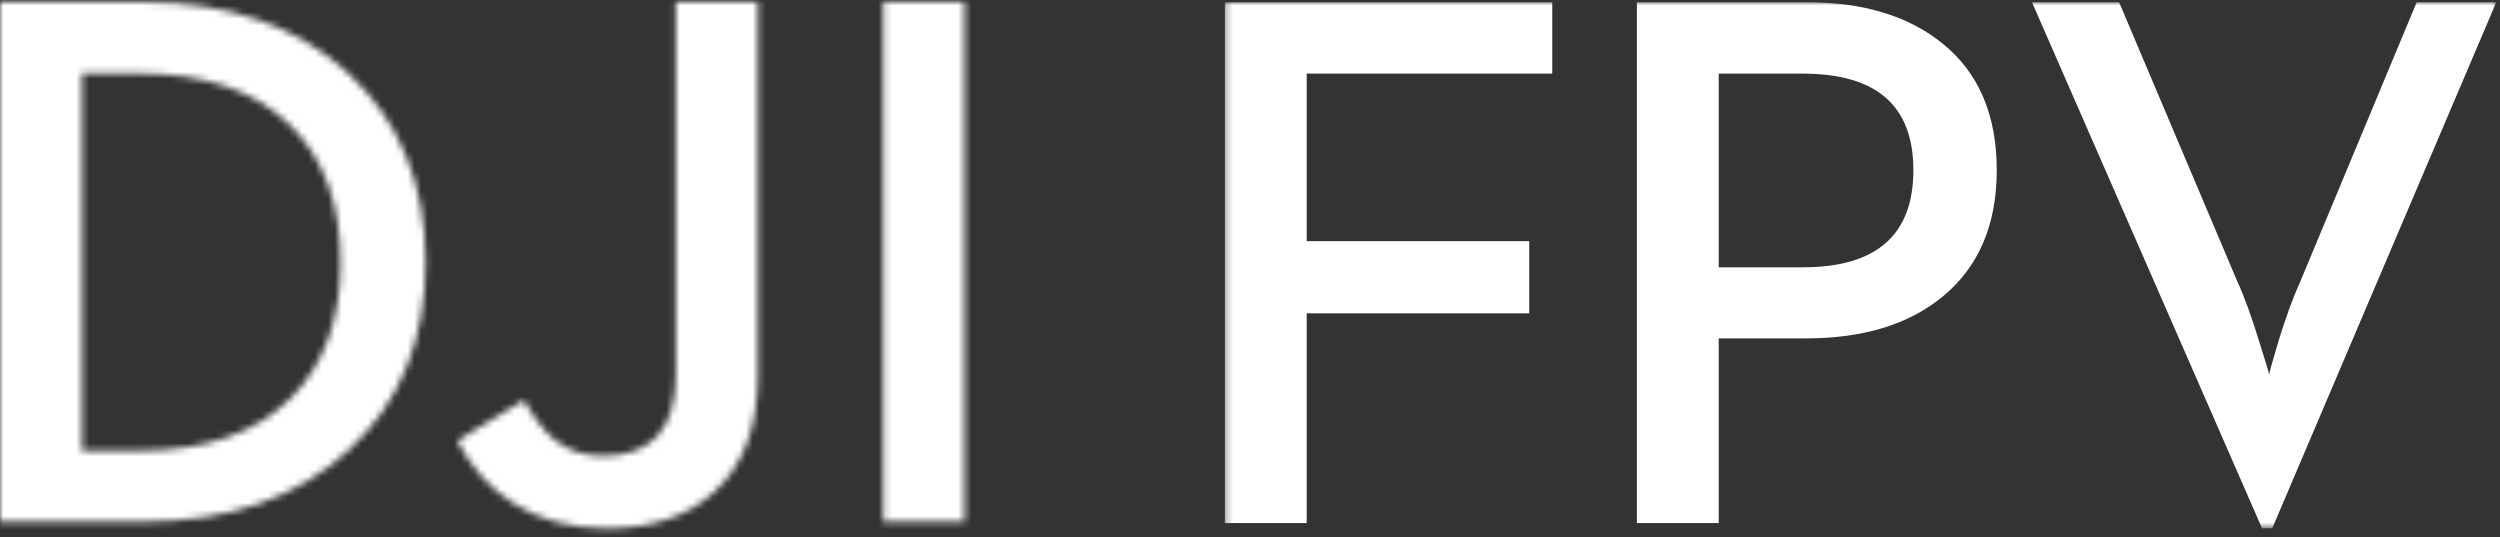
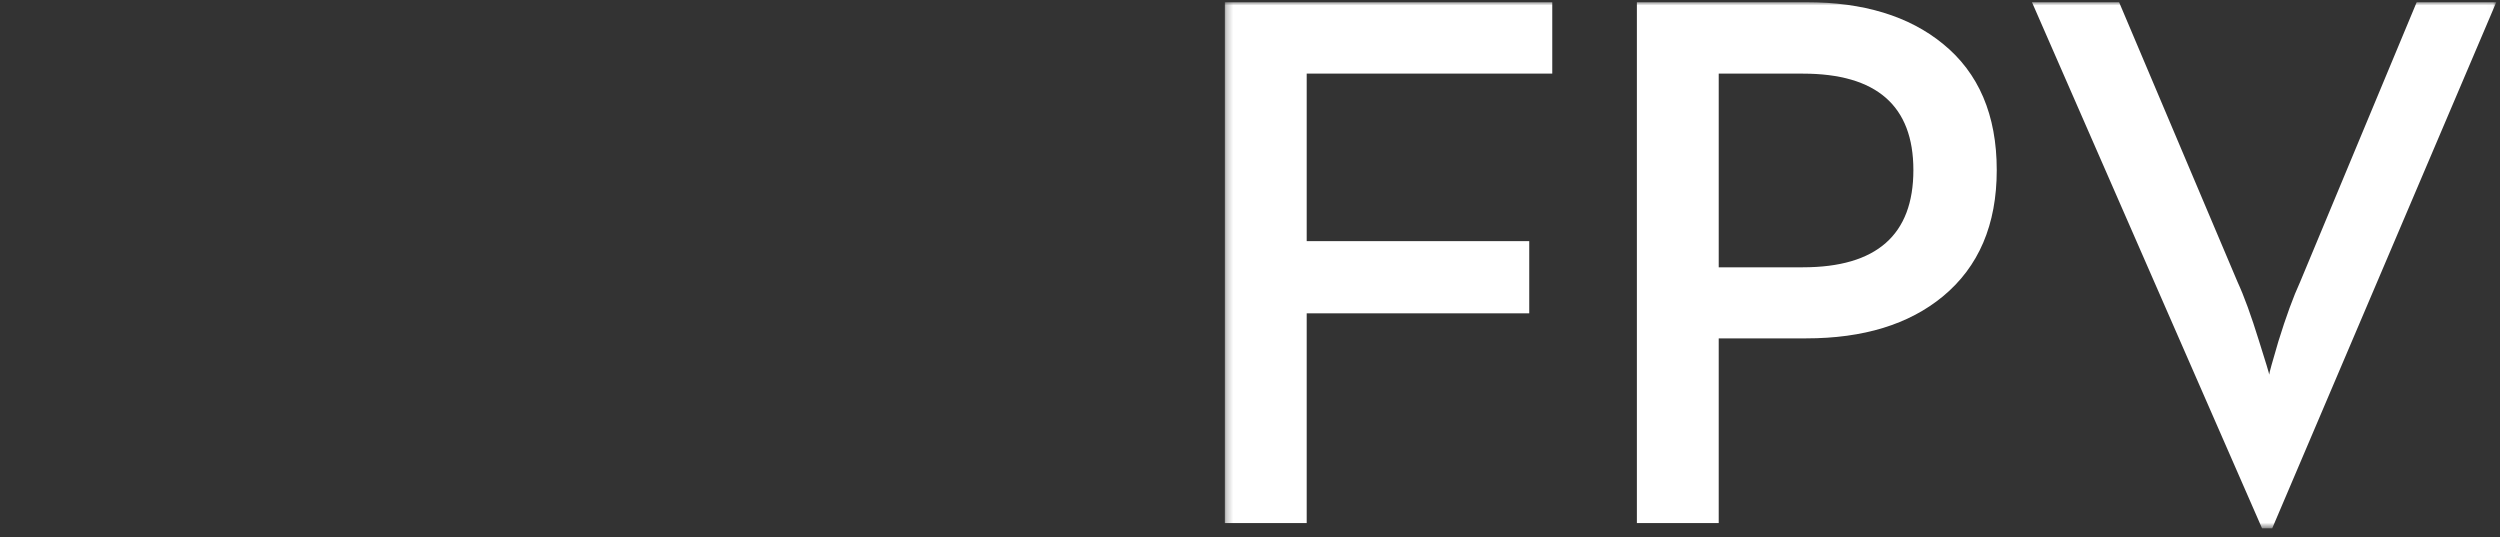
<svg xmlns="http://www.w3.org/2000/svg" xmlns:xlink="http://www.w3.org/1999/xlink" width="377" height="81" viewBox="0 0 377 81">
  <rect x="0" y="0" width="377" height="81" fill="#333333" stroke="none" />
  <defs>
    <path id="a" d="M.242.002H191.978v79.339H.242z" />
    <path d="M133.197 78.319h12.254V.001h-12.254v78.317zM-.002.002v78.322h21.831c12.768 0 23.039-3.616 30.834-10.846 7.678-7.123 11.517-16.55 11.517-28.287 0-11.76-3.881-21.248-11.634-28.446C44.767 3.584 34.523.002 21.83.002H-.002zm12.371 10.748h8.667c9.95 0 17.568 2.64 22.853 7.925 4.973 4.982 7.463 11.825 7.463 20.52 0 8.658-2.491 15.478-7.463 20.469-5.285 5.318-12.903 7.981-22.853 7.981h-8.667V10.749zM101.915.006v56.224c0 8.136-3.667 12.203-11 12.203-2.734 0-5.117-.77-7.128-2.309-1.637-1.311-3.228-3.349-4.79-6.125l-10.029 6.125c2.02 3.974 4.772 7.086 8.271 9.334 3.979 2.589 8.732 3.881 14.251 3.881 6.945 0 12.399-1.871 16.345-5.621 4.296-3.974 6.451-9.726 6.451-17.26V.006h-12.371z" id="c" />
  </defs>
  <g fill="none" fill-rule="evenodd">
    <g transform="translate(184.463 .328)">
      <mask id="b" fill="#fff">
        <use xlink:href="#a" />
      </mask>
      <path d="M.242 78.552h12.345V46.92h33.559V36.034H12.587V10.776h37.031V.002H.242v78.551zm62.137 0h12.341V50.698h13.199c8.611 0 15.474-2.103 20.59-6.315 5.423-4.476 8.137-10.828 8.137-19.06 0-8.307-2.714-14.664-8.137-19.059C103.393 2.092 96.53.002 87.919.002H62.379V78.552zm12.341-38.571v-29.206h12.689c11.108 0 16.666 4.848 16.666 14.547 0 9.776-5.559 14.659-16.666 14.659h-12.689zM156.653 79.341h1.535L191.978.002H179.976l-17.579 42.182c-1.02 2.216-2.122 5.223-3.296 9.02-.912 3.084-1.368 4.736-1.368 4.964 0-.152-.51-1.844-1.535-5.076-1.174-3.796-2.253-6.768-3.242-8.907L135.096.002h-13.14l34.697 79.339z" fill="#FFF" mask="url(#b)" />
    </g>
    <g transform="translate(0 .328)">
      <mask id="d" fill="#fff">
        <use xlink:href="#c" />
      </mask>
-       <path fill="#FFF" mask="url(#d)" d="M-16.529 95.868H161.983v-112.394H-16.529z" />
    </g>
  </g>
</svg>